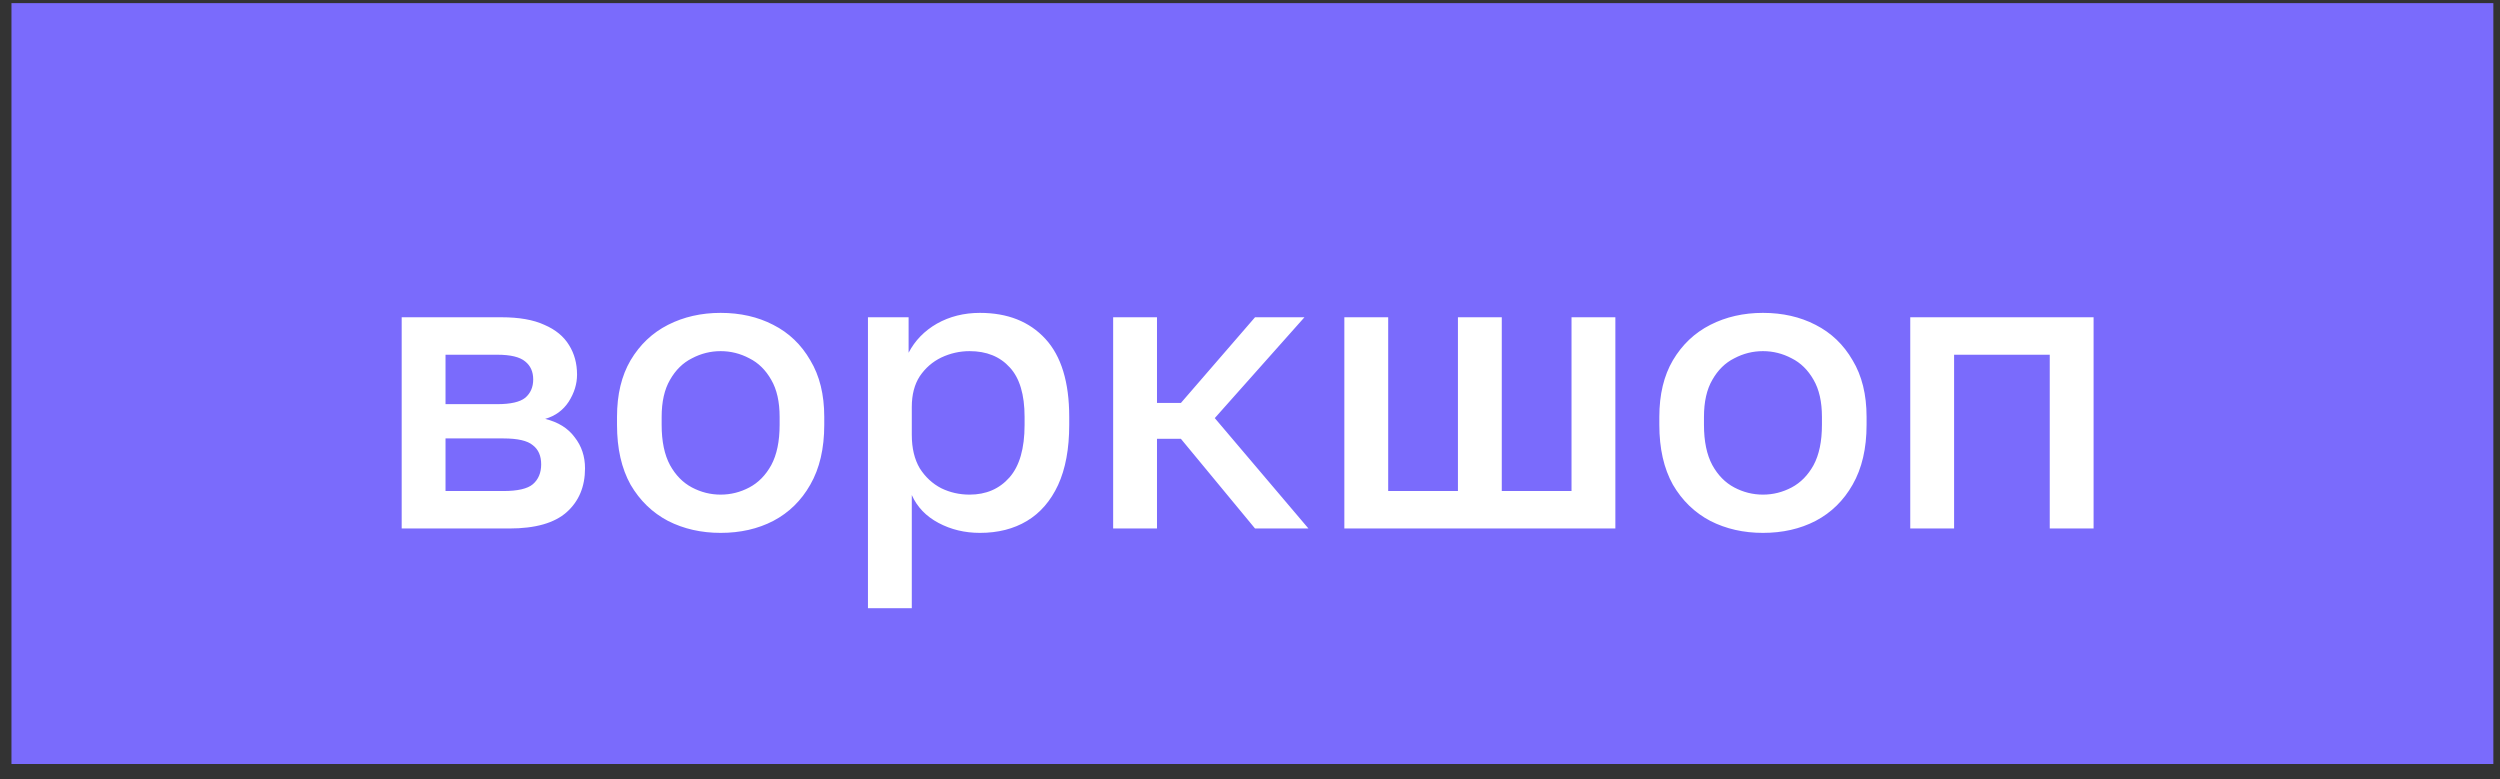
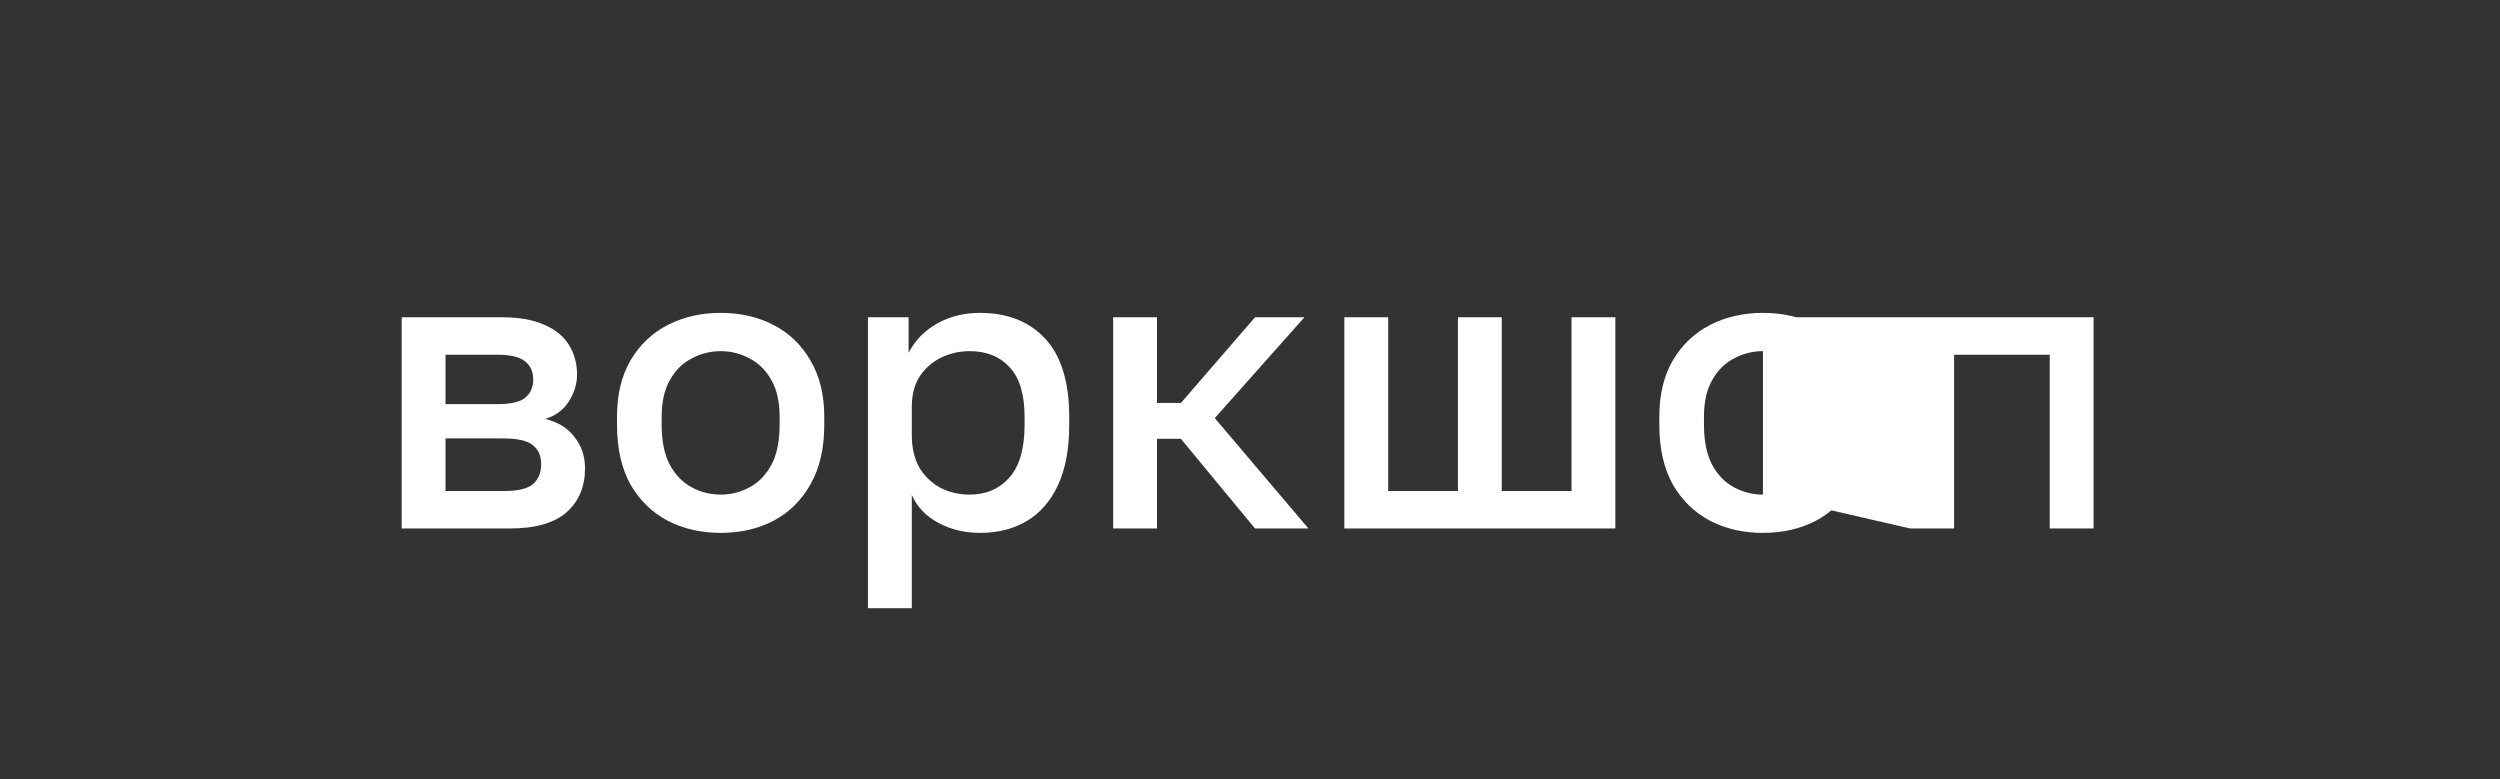
<svg xmlns="http://www.w3.org/2000/svg" width="138" height="43" viewBox="0 0 138 43" fill="none">
  <rect x="0" y="0" width="138" height="43" fill="#333333" stroke="none" />
-   <rect width="137" height="42" transform="translate(0.633 0.173)" fill="#7A6BFC" />
-   <path d="M22.173 29.173V17.513H27.673C28.655 17.513 29.447 17.652 30.049 17.931C30.665 18.195 31.119 18.569 31.413 19.053C31.706 19.522 31.853 20.065 31.853 20.681C31.853 21.194 31.699 21.693 31.391 22.177C31.083 22.646 30.65 22.962 30.093 23.123C30.811 23.299 31.354 23.636 31.721 24.135C32.102 24.619 32.293 25.191 32.293 25.851C32.293 26.863 31.955 27.669 31.281 28.271C30.606 28.872 29.55 29.173 28.113 29.173H22.173ZM24.593 27.105H27.783C28.575 27.105 29.117 26.98 29.411 26.731C29.719 26.467 29.873 26.1 29.873 25.631C29.873 25.162 29.719 24.809 29.411 24.575C29.117 24.326 28.575 24.201 27.783 24.201H24.593V27.105ZM24.593 22.309H27.453C28.186 22.309 28.699 22.192 28.993 21.957C29.286 21.707 29.433 21.37 29.433 20.945C29.433 20.52 29.286 20.189 28.993 19.955C28.699 19.706 28.186 19.581 27.453 19.581H24.593V22.309ZM39.779 29.415C38.709 29.415 37.741 29.195 36.875 28.755C36.01 28.3 35.321 27.633 34.807 26.753C34.309 25.858 34.059 24.758 34.059 23.453V23.013C34.059 21.781 34.309 20.739 34.807 19.889C35.321 19.023 36.01 18.371 36.875 17.931C37.741 17.491 38.709 17.271 39.779 17.271C40.865 17.271 41.833 17.491 42.683 17.931C43.549 18.371 44.231 19.023 44.729 19.889C45.243 20.739 45.499 21.781 45.499 23.013V23.453C45.499 24.758 45.243 25.858 44.729 26.753C44.231 27.633 43.549 28.3 42.683 28.755C41.833 29.195 40.865 29.415 39.779 29.415ZM39.779 27.303C40.337 27.303 40.865 27.171 41.363 26.907C41.862 26.643 42.265 26.232 42.573 25.675C42.881 25.103 43.035 24.362 43.035 23.453V23.013C43.035 22.177 42.881 21.495 42.573 20.967C42.265 20.424 41.862 20.028 41.363 19.779C40.865 19.515 40.337 19.383 39.779 19.383C39.222 19.383 38.694 19.515 38.195 19.779C37.697 20.028 37.293 20.424 36.985 20.967C36.677 21.495 36.523 22.177 36.523 23.013V23.453C36.523 24.362 36.677 25.103 36.985 25.675C37.293 26.232 37.697 26.643 38.195 26.907C38.694 27.171 39.222 27.303 39.779 27.303ZM47.911 33.573V17.513H50.155V19.471C50.507 18.796 51.028 18.261 51.717 17.865C52.421 17.469 53.213 17.271 54.093 17.271C55.618 17.271 56.821 17.747 57.701 18.701C58.581 19.654 59.021 21.091 59.021 23.013V23.453C59.021 24.773 58.816 25.88 58.405 26.775C57.994 27.655 57.422 28.315 56.689 28.755C55.956 29.195 55.09 29.415 54.093 29.415C53.257 29.415 52.494 29.232 51.805 28.865C51.115 28.498 50.624 27.985 50.331 27.325V33.573H47.911ZM53.521 27.303C54.43 27.303 55.163 26.988 55.721 26.357C56.278 25.726 56.557 24.758 56.557 23.453V23.013C56.557 21.781 56.285 20.872 55.743 20.285C55.2 19.683 54.459 19.383 53.521 19.383C52.978 19.383 52.458 19.5 51.959 19.735C51.475 19.97 51.079 20.314 50.771 20.769C50.477 21.224 50.331 21.788 50.331 22.463V24.003C50.331 24.736 50.477 25.352 50.771 25.851C51.079 26.335 51.475 26.701 51.959 26.951C52.443 27.186 52.964 27.303 53.521 27.303ZM61.446 29.173V17.513H63.866V22.243H65.186L69.278 17.513H72.006L67.056 23.079L72.226 29.173H69.278L65.186 24.223H63.866V29.173H61.446ZM74.208 29.173V17.513H76.628V27.105H80.478V17.513H82.898V27.105H86.748V17.513H89.168V29.173H74.208ZM97.315 29.415C96.244 29.415 95.276 29.195 94.411 28.755C93.545 28.3 92.856 27.633 92.343 26.753C91.844 25.858 91.595 24.758 91.595 23.453V23.013C91.595 21.781 91.844 20.739 92.343 19.889C92.856 19.023 93.545 18.371 94.411 17.931C95.276 17.491 96.244 17.271 97.315 17.271C98.4 17.271 99.368 17.491 100.219 17.931C101.084 18.371 101.766 19.023 102.265 19.889C102.778 20.739 103.035 21.781 103.035 23.013V23.453C103.035 24.758 102.778 25.858 102.265 26.753C101.766 27.633 101.084 28.3 100.219 28.755C99.368 29.195 98.4 29.415 97.315 29.415ZM97.315 27.303C97.872 27.303 98.4 27.171 98.899 26.907C99.397 26.643 99.801 26.232 100.109 25.675C100.417 25.103 100.571 24.362 100.571 23.453V23.013C100.571 22.177 100.417 21.495 100.109 20.967C99.801 20.424 99.397 20.028 98.899 19.779C98.4 19.515 97.872 19.383 97.315 19.383C96.757 19.383 96.229 19.515 95.731 19.779C95.232 20.028 94.829 20.424 94.521 20.967C94.213 21.495 94.059 22.177 94.059 23.013V23.453C94.059 24.362 94.213 25.103 94.521 25.675C94.829 26.232 95.232 26.643 95.731 26.907C96.229 27.171 96.757 27.303 97.315 27.303ZM105.446 29.173V17.513H115.566V29.173H113.146V19.581H107.866V29.173H105.446Z" fill="white" />
+   <path d="M22.173 29.173V17.513H27.673C28.655 17.513 29.447 17.652 30.049 17.931C30.665 18.195 31.119 18.569 31.413 19.053C31.706 19.522 31.853 20.065 31.853 20.681C31.853 21.194 31.699 21.693 31.391 22.177C31.083 22.646 30.65 22.962 30.093 23.123C30.811 23.299 31.354 23.636 31.721 24.135C32.102 24.619 32.293 25.191 32.293 25.851C32.293 26.863 31.955 27.669 31.281 28.271C30.606 28.872 29.55 29.173 28.113 29.173H22.173ZM24.593 27.105H27.783C28.575 27.105 29.117 26.98 29.411 26.731C29.719 26.467 29.873 26.1 29.873 25.631C29.873 25.162 29.719 24.809 29.411 24.575C29.117 24.326 28.575 24.201 27.783 24.201H24.593V27.105ZM24.593 22.309H27.453C28.186 22.309 28.699 22.192 28.993 21.957C29.286 21.707 29.433 21.37 29.433 20.945C29.433 20.52 29.286 20.189 28.993 19.955C28.699 19.706 28.186 19.581 27.453 19.581H24.593V22.309ZM39.779 29.415C38.709 29.415 37.741 29.195 36.875 28.755C36.01 28.3 35.321 27.633 34.807 26.753C34.309 25.858 34.059 24.758 34.059 23.453V23.013C34.059 21.781 34.309 20.739 34.807 19.889C35.321 19.023 36.01 18.371 36.875 17.931C37.741 17.491 38.709 17.271 39.779 17.271C40.865 17.271 41.833 17.491 42.683 17.931C43.549 18.371 44.231 19.023 44.729 19.889C45.243 20.739 45.499 21.781 45.499 23.013V23.453C45.499 24.758 45.243 25.858 44.729 26.753C44.231 27.633 43.549 28.3 42.683 28.755C41.833 29.195 40.865 29.415 39.779 29.415ZM39.779 27.303C40.337 27.303 40.865 27.171 41.363 26.907C41.862 26.643 42.265 26.232 42.573 25.675C42.881 25.103 43.035 24.362 43.035 23.453V23.013C43.035 22.177 42.881 21.495 42.573 20.967C42.265 20.424 41.862 20.028 41.363 19.779C40.865 19.515 40.337 19.383 39.779 19.383C39.222 19.383 38.694 19.515 38.195 19.779C37.697 20.028 37.293 20.424 36.985 20.967C36.677 21.495 36.523 22.177 36.523 23.013V23.453C36.523 24.362 36.677 25.103 36.985 25.675C37.293 26.232 37.697 26.643 38.195 26.907C38.694 27.171 39.222 27.303 39.779 27.303ZM47.911 33.573V17.513H50.155V19.471C50.507 18.796 51.028 18.261 51.717 17.865C52.421 17.469 53.213 17.271 54.093 17.271C55.618 17.271 56.821 17.747 57.701 18.701C58.581 19.654 59.021 21.091 59.021 23.013V23.453C59.021 24.773 58.816 25.88 58.405 26.775C57.994 27.655 57.422 28.315 56.689 28.755C55.956 29.195 55.09 29.415 54.093 29.415C53.257 29.415 52.494 29.232 51.805 28.865C51.115 28.498 50.624 27.985 50.331 27.325V33.573H47.911ZM53.521 27.303C54.43 27.303 55.163 26.988 55.721 26.357C56.278 25.726 56.557 24.758 56.557 23.453V23.013C56.557 21.781 56.285 20.872 55.743 20.285C55.2 19.683 54.459 19.383 53.521 19.383C52.978 19.383 52.458 19.5 51.959 19.735C51.475 19.97 51.079 20.314 50.771 20.769C50.477 21.224 50.331 21.788 50.331 22.463V24.003C50.331 24.736 50.477 25.352 50.771 25.851C51.079 26.335 51.475 26.701 51.959 26.951C52.443 27.186 52.964 27.303 53.521 27.303ZM61.446 29.173V17.513H63.866V22.243H65.186L69.278 17.513H72.006L67.056 23.079L72.226 29.173H69.278L65.186 24.223H63.866V29.173H61.446ZM74.208 29.173V17.513H76.628V27.105H80.478V17.513H82.898V27.105H86.748V17.513H89.168V29.173H74.208ZM97.315 29.415C96.244 29.415 95.276 29.195 94.411 28.755C93.545 28.3 92.856 27.633 92.343 26.753C91.844 25.858 91.595 24.758 91.595 23.453V23.013C91.595 21.781 91.844 20.739 92.343 19.889C92.856 19.023 93.545 18.371 94.411 17.931C95.276 17.491 96.244 17.271 97.315 17.271C98.4 17.271 99.368 17.491 100.219 17.931C101.084 18.371 101.766 19.023 102.265 19.889C102.778 20.739 103.035 21.781 103.035 23.013V23.453C103.035 24.758 102.778 25.858 102.265 26.753C101.766 27.633 101.084 28.3 100.219 28.755C99.368 29.195 98.4 29.415 97.315 29.415ZM97.315 27.303C97.872 27.303 98.4 27.171 98.899 26.907C99.397 26.643 99.801 26.232 100.109 25.675C100.417 25.103 100.571 24.362 100.571 23.453V23.013C100.571 22.177 100.417 21.495 100.109 20.967C99.801 20.424 99.397 20.028 98.899 19.779C98.4 19.515 97.872 19.383 97.315 19.383C96.757 19.383 96.229 19.515 95.731 19.779C95.232 20.028 94.829 20.424 94.521 20.967C94.213 21.495 94.059 22.177 94.059 23.013V23.453C94.059 24.362 94.213 25.103 94.521 25.675C94.829 26.232 95.232 26.643 95.731 26.907C96.229 27.171 96.757 27.303 97.315 27.303ZV17.513H115.566V29.173H113.146V19.581H107.866V29.173H105.446Z" fill="white" />
</svg>